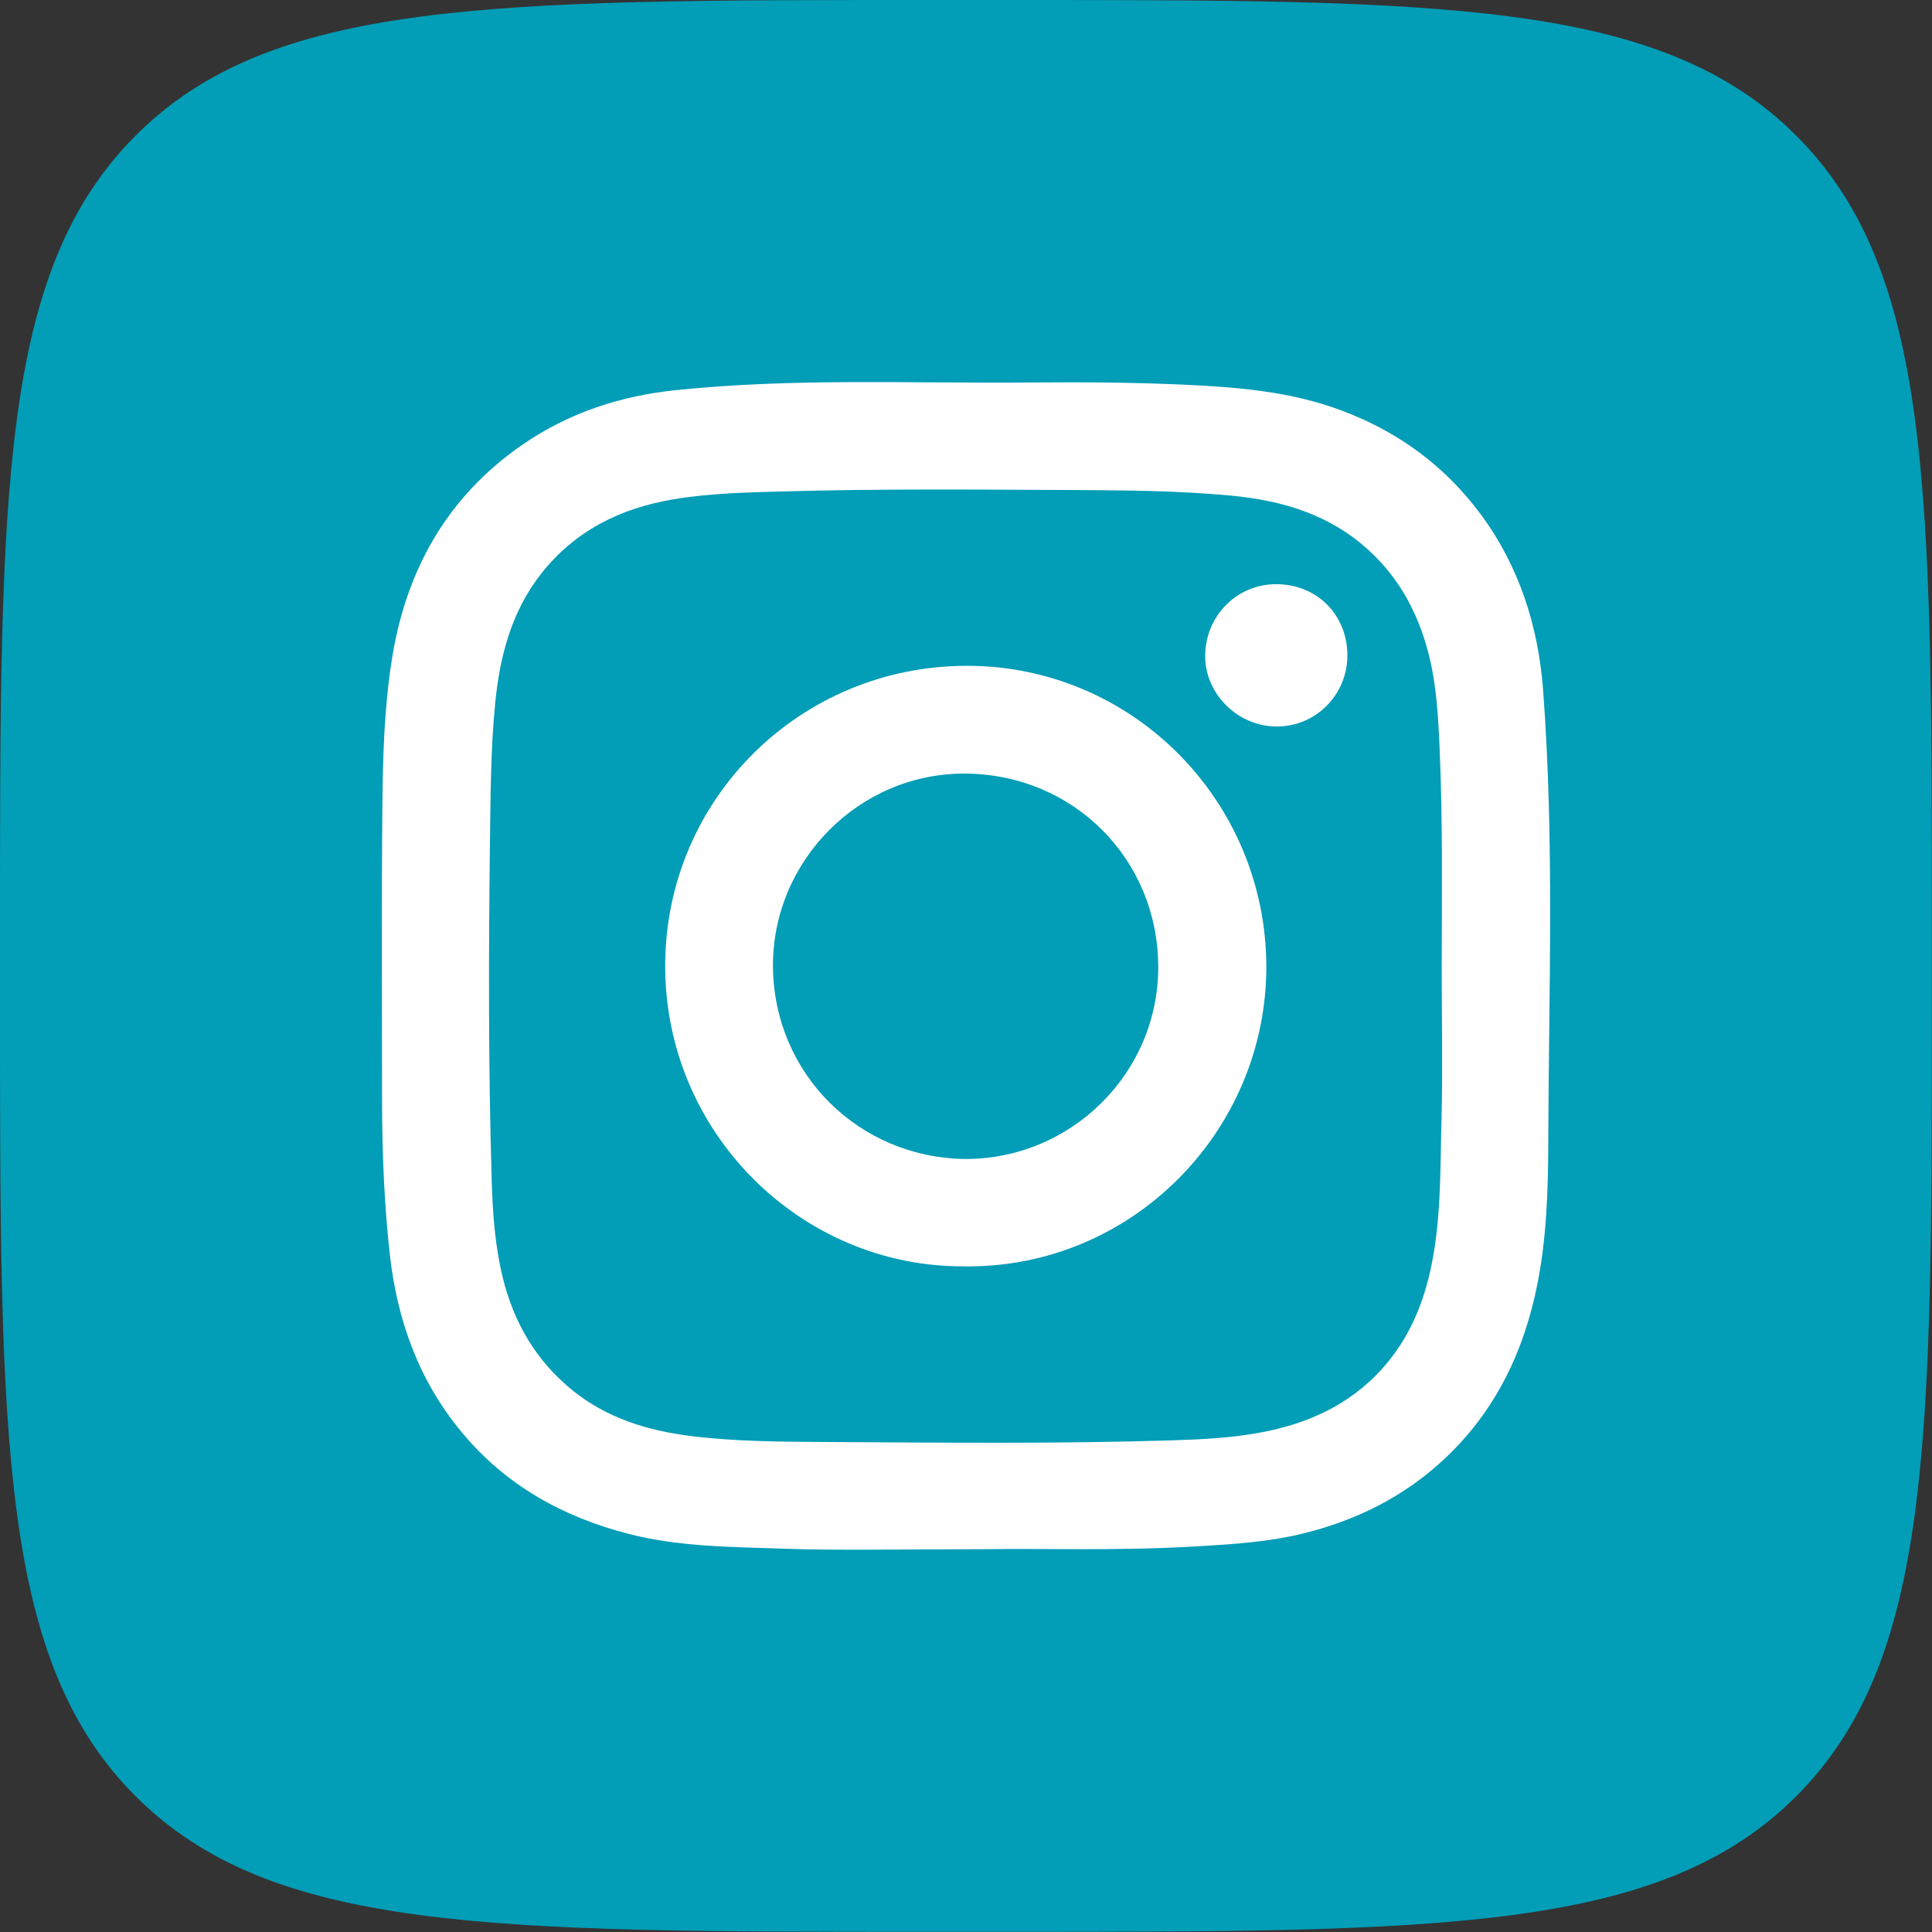
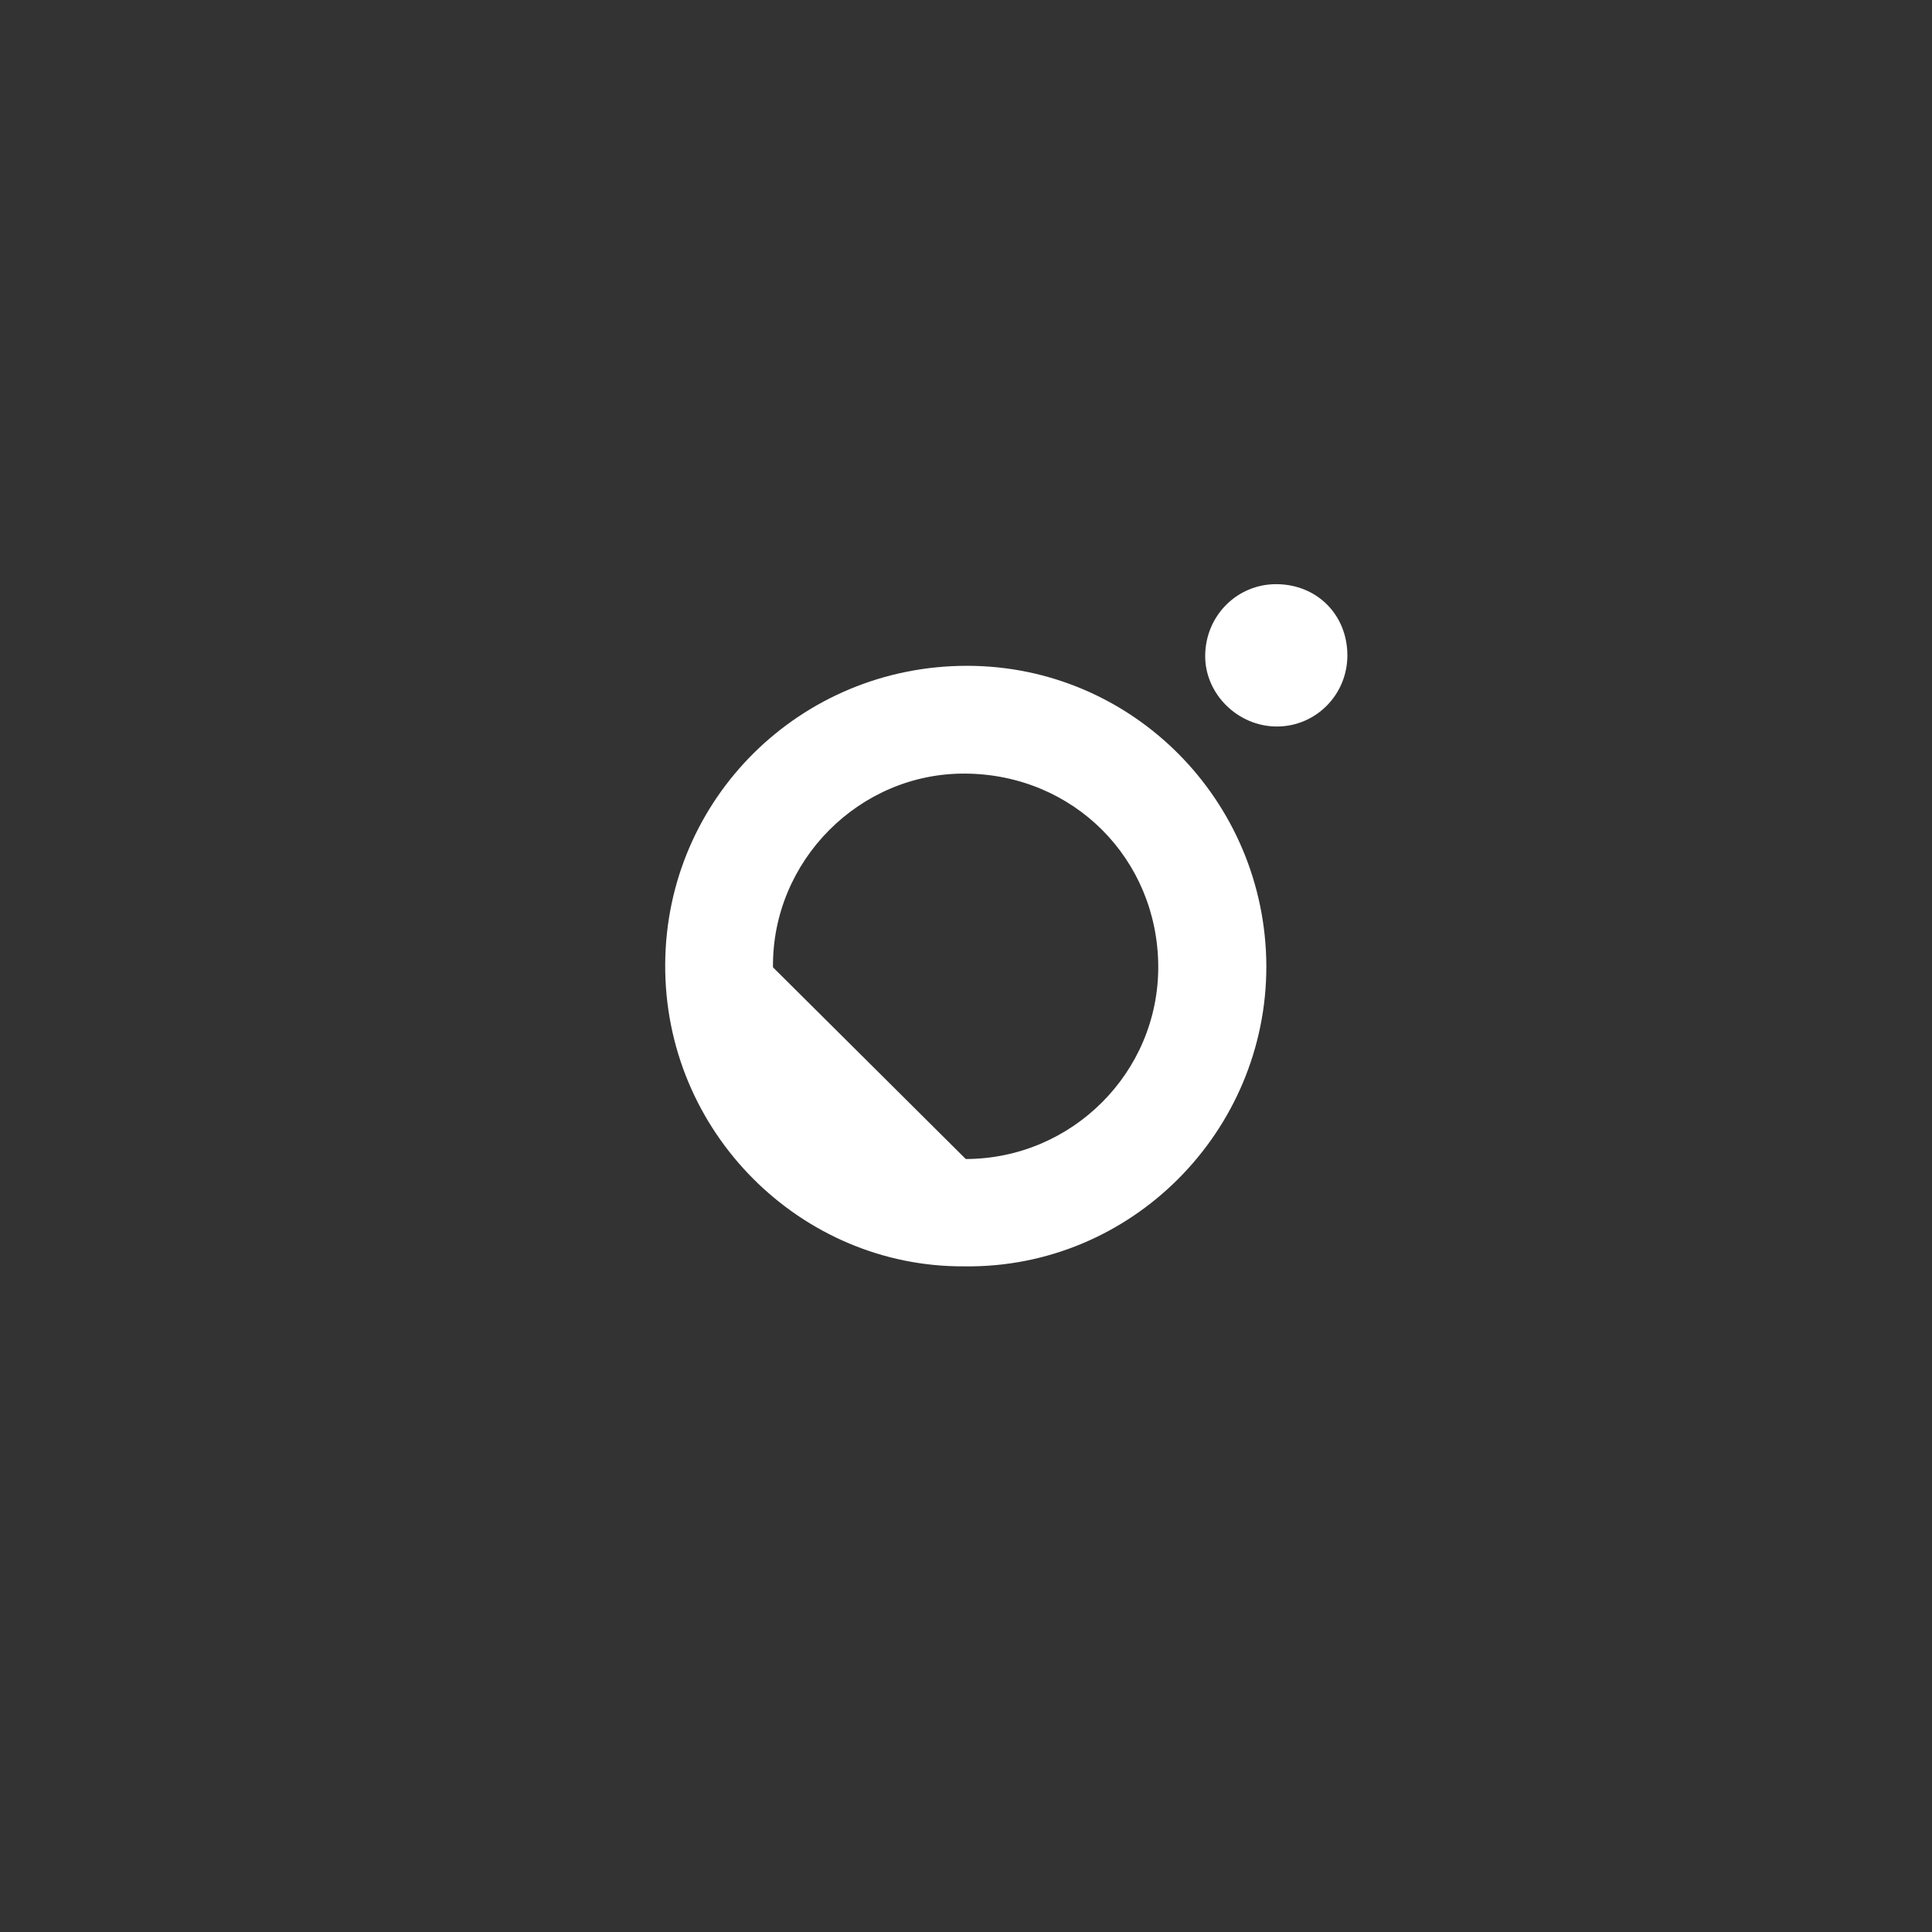
<svg xmlns="http://www.w3.org/2000/svg" id="Layer_1" x="0px" y="0px" viewBox="0 0 1263.7 1263.7" style="enable-background:new 0 0 1263.7 1263.7;" xml:space="preserve">
  <rect x="0" y="0" width="1263.7" height="1263.7" fill="#333333" stroke="none" />
  <style type="text/css"> .st0{fill-rule:evenodd;clip-rule:evenodd;fill:#029DB7;} .st1{fill:#FFFFFF;} </style>
  <g id="_863196816">
-     <path class="st0" d="M0,607.1C0,320.7,0,177.5,88.7,88.7S320.7,0,607.1,0h50.4c285.4,0,428.6,0,517.4,88.7 c88.7,88.7,88.7,232,88.7,518.4v50.4c0,285.4,0,428.6-88.7,517.4c-88.7,88.7-232,88.7-517.4,88.7h-50.4 c-286.4,0-429.6,0-518.4-88.7C0,1086.2,0,943,0,657.5V607.1z" />
-   </g>
+     </g>
  <g>
-     <path class="st1" d="M645.3,1013.3c-56,0-94.1,1-132.1-0.3c-34.1-1.2-68.5-1.1-102-9.7c-43.1-11.1-80.3-31.7-109.1-66.4 c-28.3-34-42.4-73.6-47.2-117c-3.6-32.6-4.9-65.3-5-98.1c0-64.5-0.4-129.1,0.2-193.6c0.3-32.1,1.1-64.3,6.1-96.1 c9.1-58.8,36.1-107.1,85.5-141.2c29.8-20.6,63.5-31.8,99.4-35.6c77.6-8.2,155.5-4.4,233.3-5.1c33.2-0.3,66.4-0.1,99.6,1.4 c35.3,1.6,70.4,4.4,104,17.1c36.9,13.9,67.2,36.2,90.6,67.8c25.1,34,37.5,72.9,40.7,114.5c7.5,99.1,3.7,198.3,3.4,297.5 c-0.1,30.3-1.1,60.9-7,90.9c-8.7,44-27.1,82.9-60.2,114.2c-26.9,25.4-58.6,41.1-94.2,49.7c-21.7,5.2-43.7,6.7-65.9,8 C732.7,1014.6,680.1,1012.7,645.3,1013.3 M943,631.9c0.1-47,0.7-93.9-1.3-140.9c-1-23.4-2.2-46.9-9-69.6c-7-23.6-18.7-44.2-37-61.1 c-25.5-23.6-56.7-32.9-90.2-36.1c-35.8-3.4-71.8-3.5-107.7-3.7c-61.3-0.3-122.7-0.8-184,0.9c-24.5,0.7-49.1,1.1-73.3,5.2 c-34.8,5.8-64.7,20.7-86.8,49c-19.3,24.8-26.8,53.8-29.8,84.4c-2.9,29.5-3,59.1-3.4,88.7c-0.9,74.2-1.1,148.5,1.1,222.7 c0.6,21.5,2.1,43,7.2,64.1c7.3,29.8,22,54.8,45.9,74.1c22.5,18.1,49.1,26.2,77.2,29.7c29,3.6,58.2,3.7,87.4,3.9 c75.9,0.4,151.9,1.3,227.8-1.1c19.5-0.6,38.9-1.6,58-5.2c30.2-5.7,57.2-17.8,78.4-41c18.3-20.1,28.1-44,33.2-70.2 c6.1-31.3,5.3-63.2,6.2-94.8C943.7,698,943,664.9,943,631.9" />
-     <path class="st1" d="M630.7,828.3c-106.5,0.7-196.4-87.5-195.6-197.9c0.7-108,88.4-195,197.6-194.9c108,0.1,195.1,88.1,195.6,196.2 C828.6,740.2,739.8,829.8,630.7,828.3 M631.7,758.1c69.4-0.1,126.2-56.6,125.9-126.1c-0.4-70.2-55.3-125.4-126-126 c-69.4-0.6-126.7,57.1-126,126.7C506.4,702.6,561.9,757.4,631.7,758.1" />
+     <path class="st1" d="M630.7,828.3c-106.5,0.7-196.4-87.5-195.6-197.9c0.7-108,88.4-195,197.6-194.9c108,0.1,195.1,88.1,195.6,196.2 C828.6,740.2,739.8,829.8,630.7,828.3 M631.7,758.1c69.4-0.1,126.2-56.6,125.9-126.1c-0.4-70.2-55.3-125.4-126-126 c-69.4-0.6-126.7,57.1-126,126.7" />
    <path class="st1" d="M881.3,428.7c0,25.7-20.6,46.5-46.1,46.5c-25.5,0-47-21.2-46.9-46.2c0.1-26.2,20.8-47,46.6-46.9 C861.5,382.2,881.3,402.2,881.3,428.7" />
  </g>
</svg>